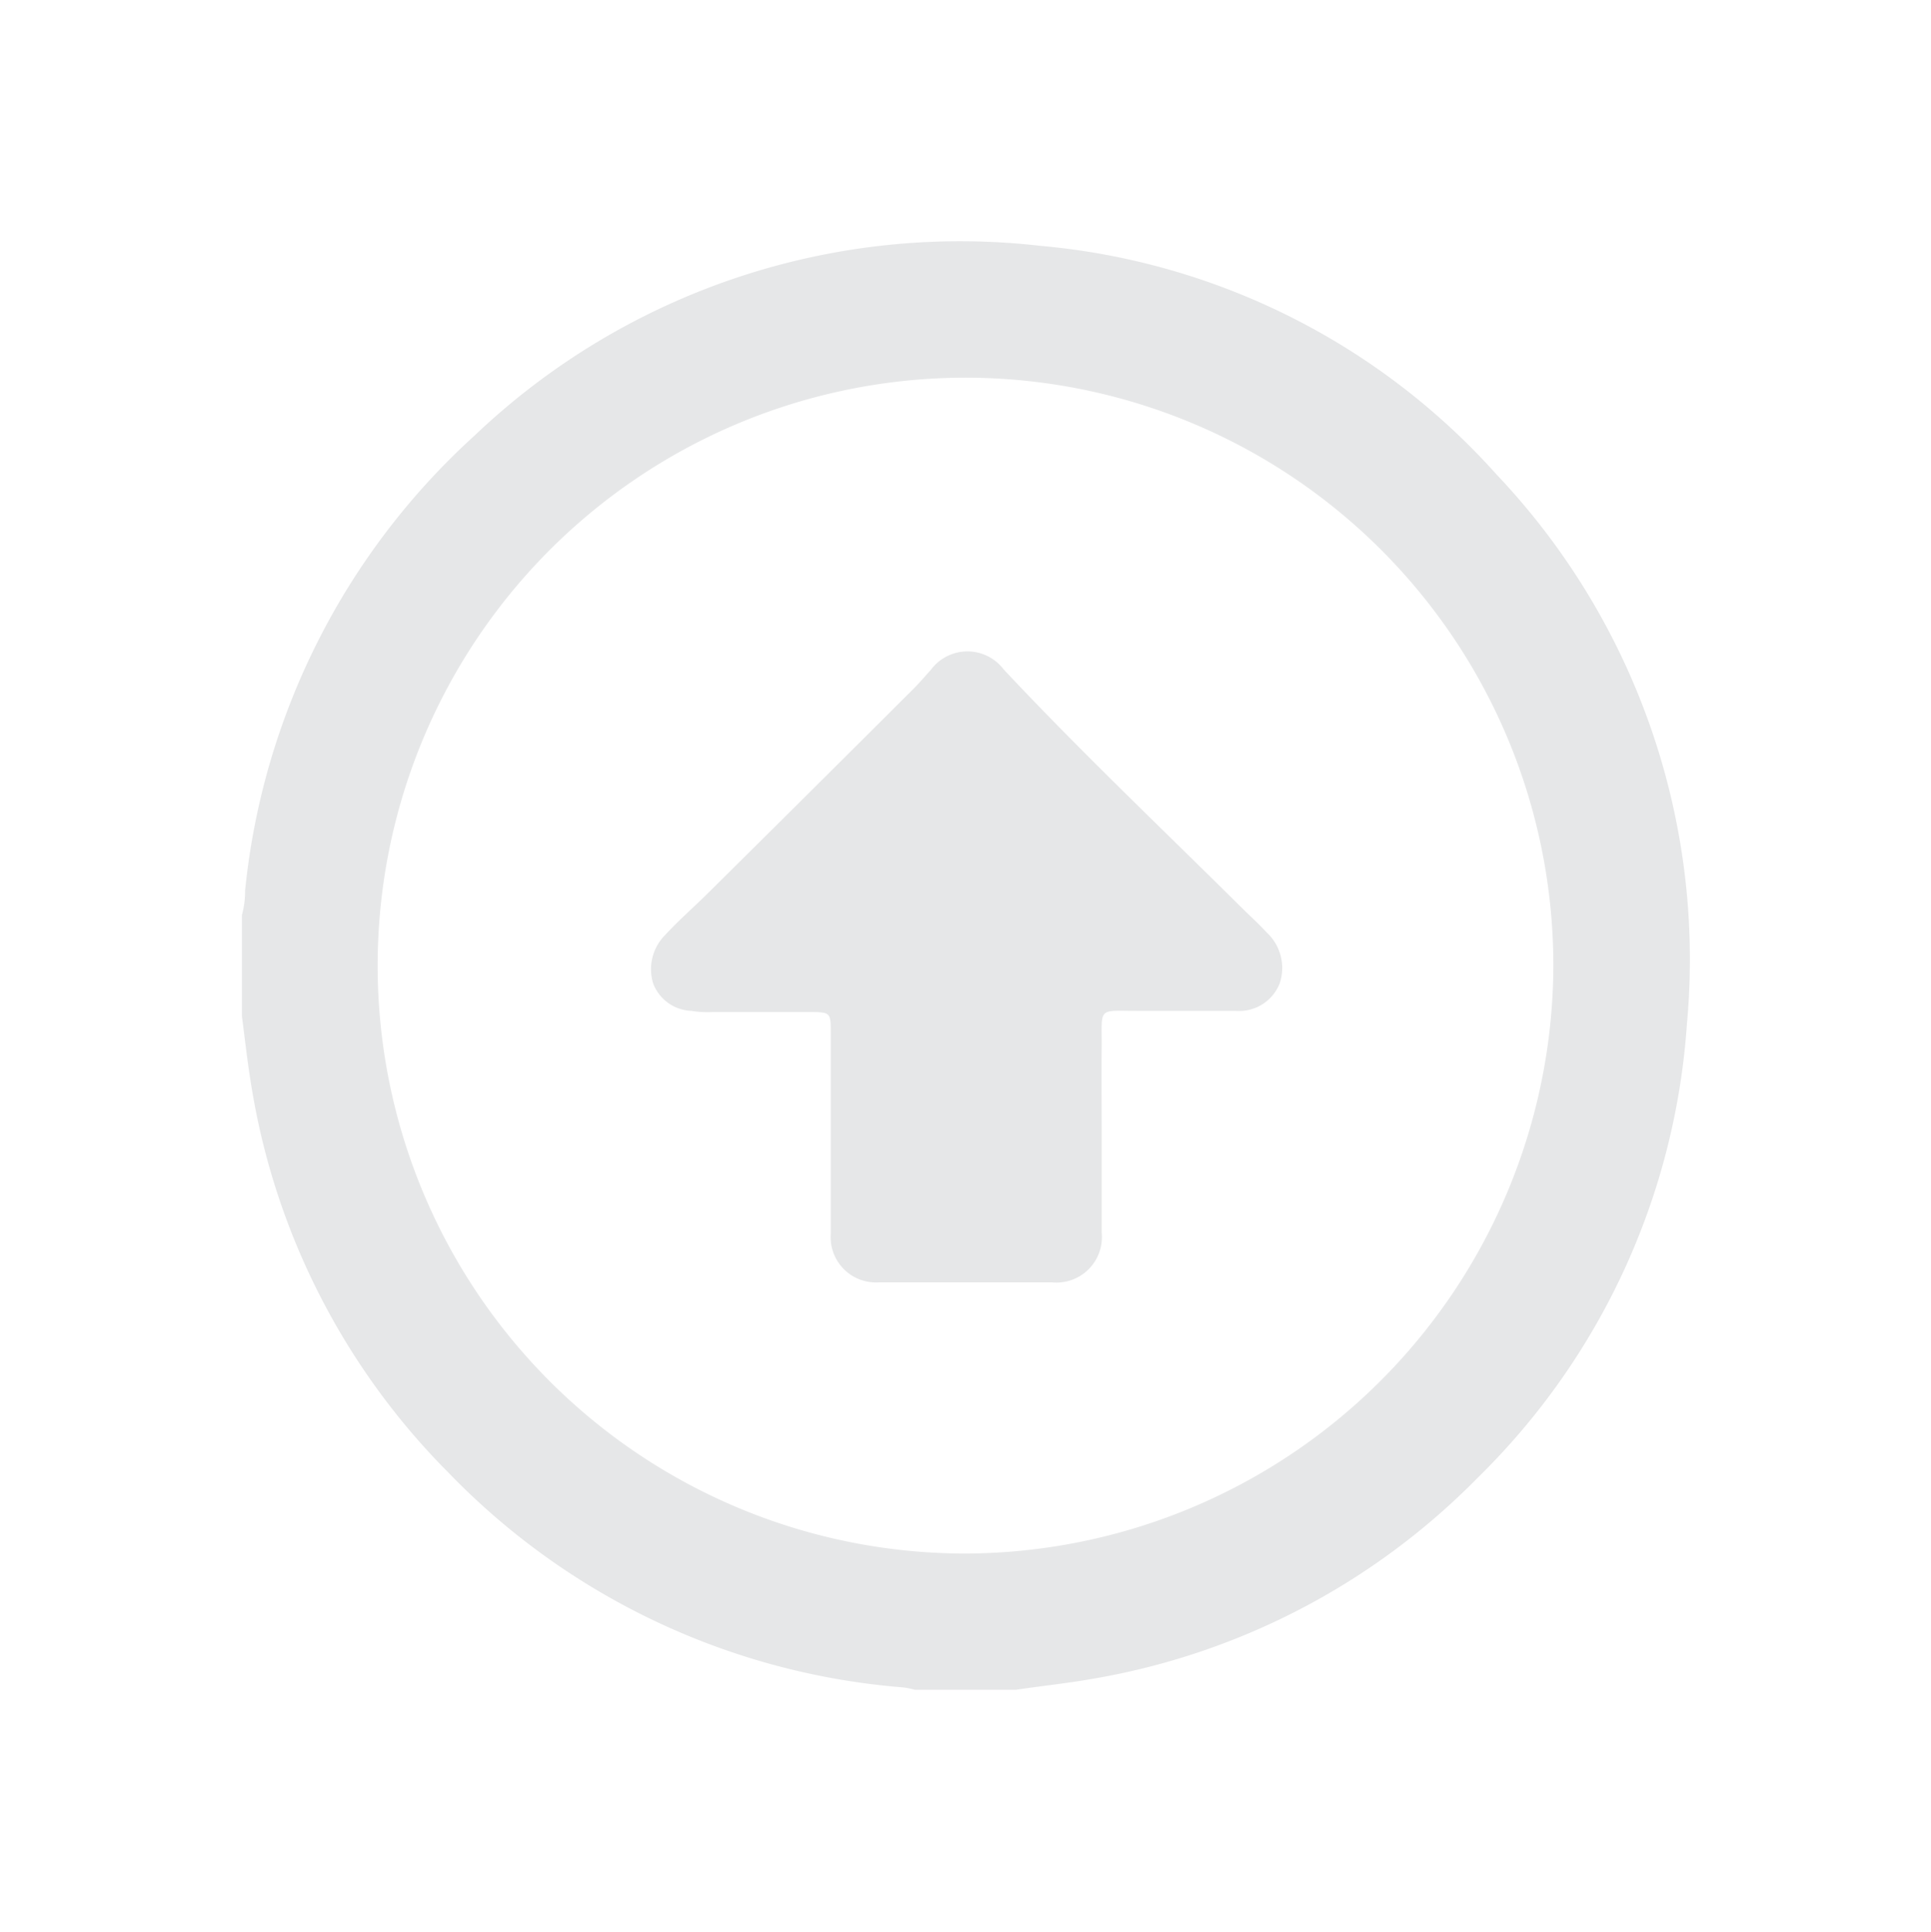
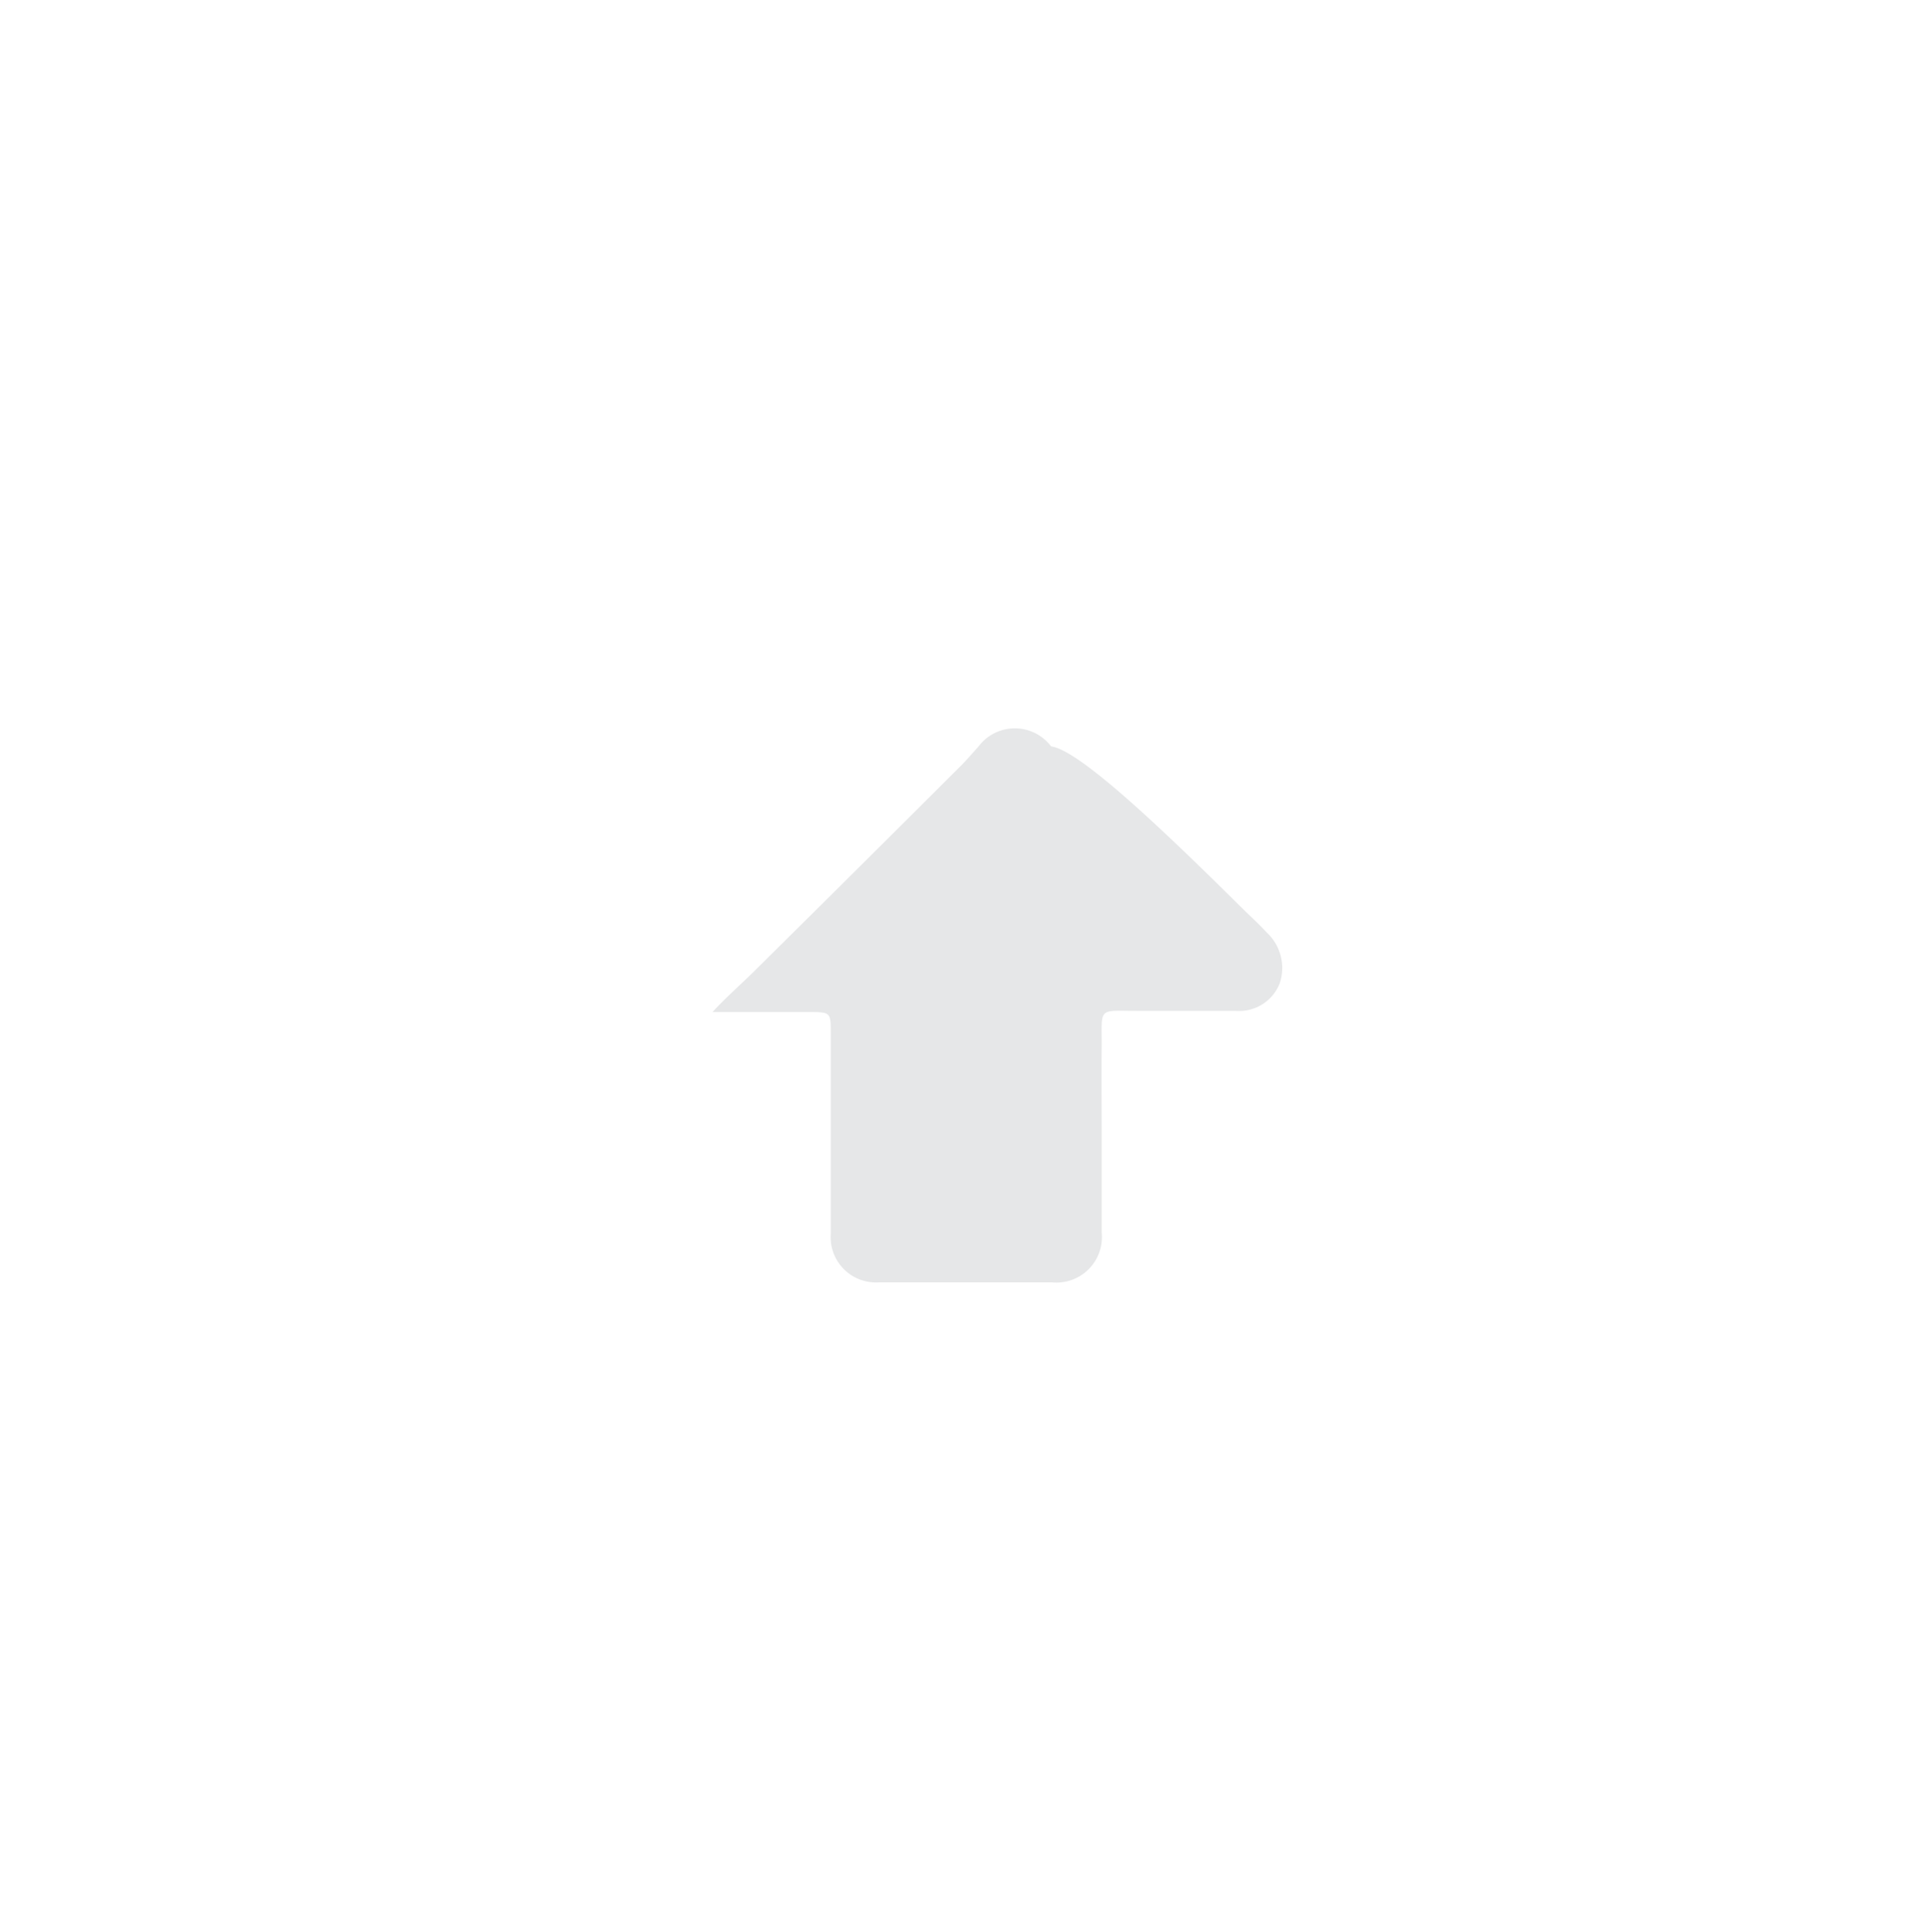
<svg xmlns="http://www.w3.org/2000/svg" viewBox="-10 -10 79.82 79.84">
  <defs>
    <style>.cls-1{fill:#e6e7e8;}</style>
  </defs>
  <g id="Layer_2" data-name="Layer 2">
    <g id="Forside">
-       <path class="cls-1" d="M32,59.84H27.81a3.06,3.06,0,0,0-.51-.1A29.36,29.36,0,0,1,8.55,50.88a29.21,29.21,0,0,1-8.16-16C.23,33.92.13,33,0,32V27.82a3.62,3.62,0,0,0,.13-1A29.36,29.36,0,0,1,9.62,8,29.1,29.1,0,0,1,33,.16,28.71,28.71,0,0,1,51.87,9.62a29.12,29.12,0,0,1,7.86,22.71,29,29,0,0,1-8.64,18.74,29.14,29.14,0,0,1-16,8.33C34.06,59.58,33,59.69,32,59.84ZM54.21,30A24.3,24.3,0,1,0,29.87,54.21,24.38,24.38,0,0,0,54.21,30Z" />
-       <path class="cls-1" d="M35.54,36.79c0,1.38,0,2.77,0,4.15A1.88,1.88,0,0,1,33.47,43H26.34a1.87,1.87,0,0,1-2-2c0-2.77,0-5.53,0-8.3,0-.85,0-.87-.89-.87h-4a4.29,4.29,0,0,1-.88-.05,1.76,1.76,0,0,1-1.57-1.13,2,2,0,0,1,.49-2c.58-.63,1.23-1.19,1.84-1.8q4.21-4.17,8.41-8.36c.26-.26.5-.54.75-.82a1.88,1.88,0,0,1,3,0C34.61,21,38,24.22,41.28,27.47c.36.36.74.7,1.08,1.07a2,2,0,0,1,.54,2.1,1.8,1.8,0,0,1-1.81,1.14c-1.37,0-2.73,0-4.09,0-1.64,0-1.45-.17-1.46,1.48C35.53,34.45,35.54,35.62,35.54,36.79Z" />
+       <path class="cls-1" d="M35.54,36.79c0,1.38,0,2.77,0,4.15A1.88,1.88,0,0,1,33.47,43H26.34a1.87,1.87,0,0,1-2-2c0-2.77,0-5.53,0-8.3,0-.85,0-.87-.89-.87h-4c.58-.63,1.23-1.19,1.84-1.8q4.21-4.17,8.41-8.36c.26-.26.5-.54.75-.82a1.88,1.88,0,0,1,3,0C34.61,21,38,24.22,41.28,27.47c.36.36.74.7,1.08,1.07a2,2,0,0,1,.54,2.1,1.8,1.8,0,0,1-1.81,1.14c-1.37,0-2.73,0-4.09,0-1.64,0-1.45-.17-1.46,1.48C35.53,34.45,35.54,35.62,35.54,36.79Z" />
    </g>
  </g>
</svg>